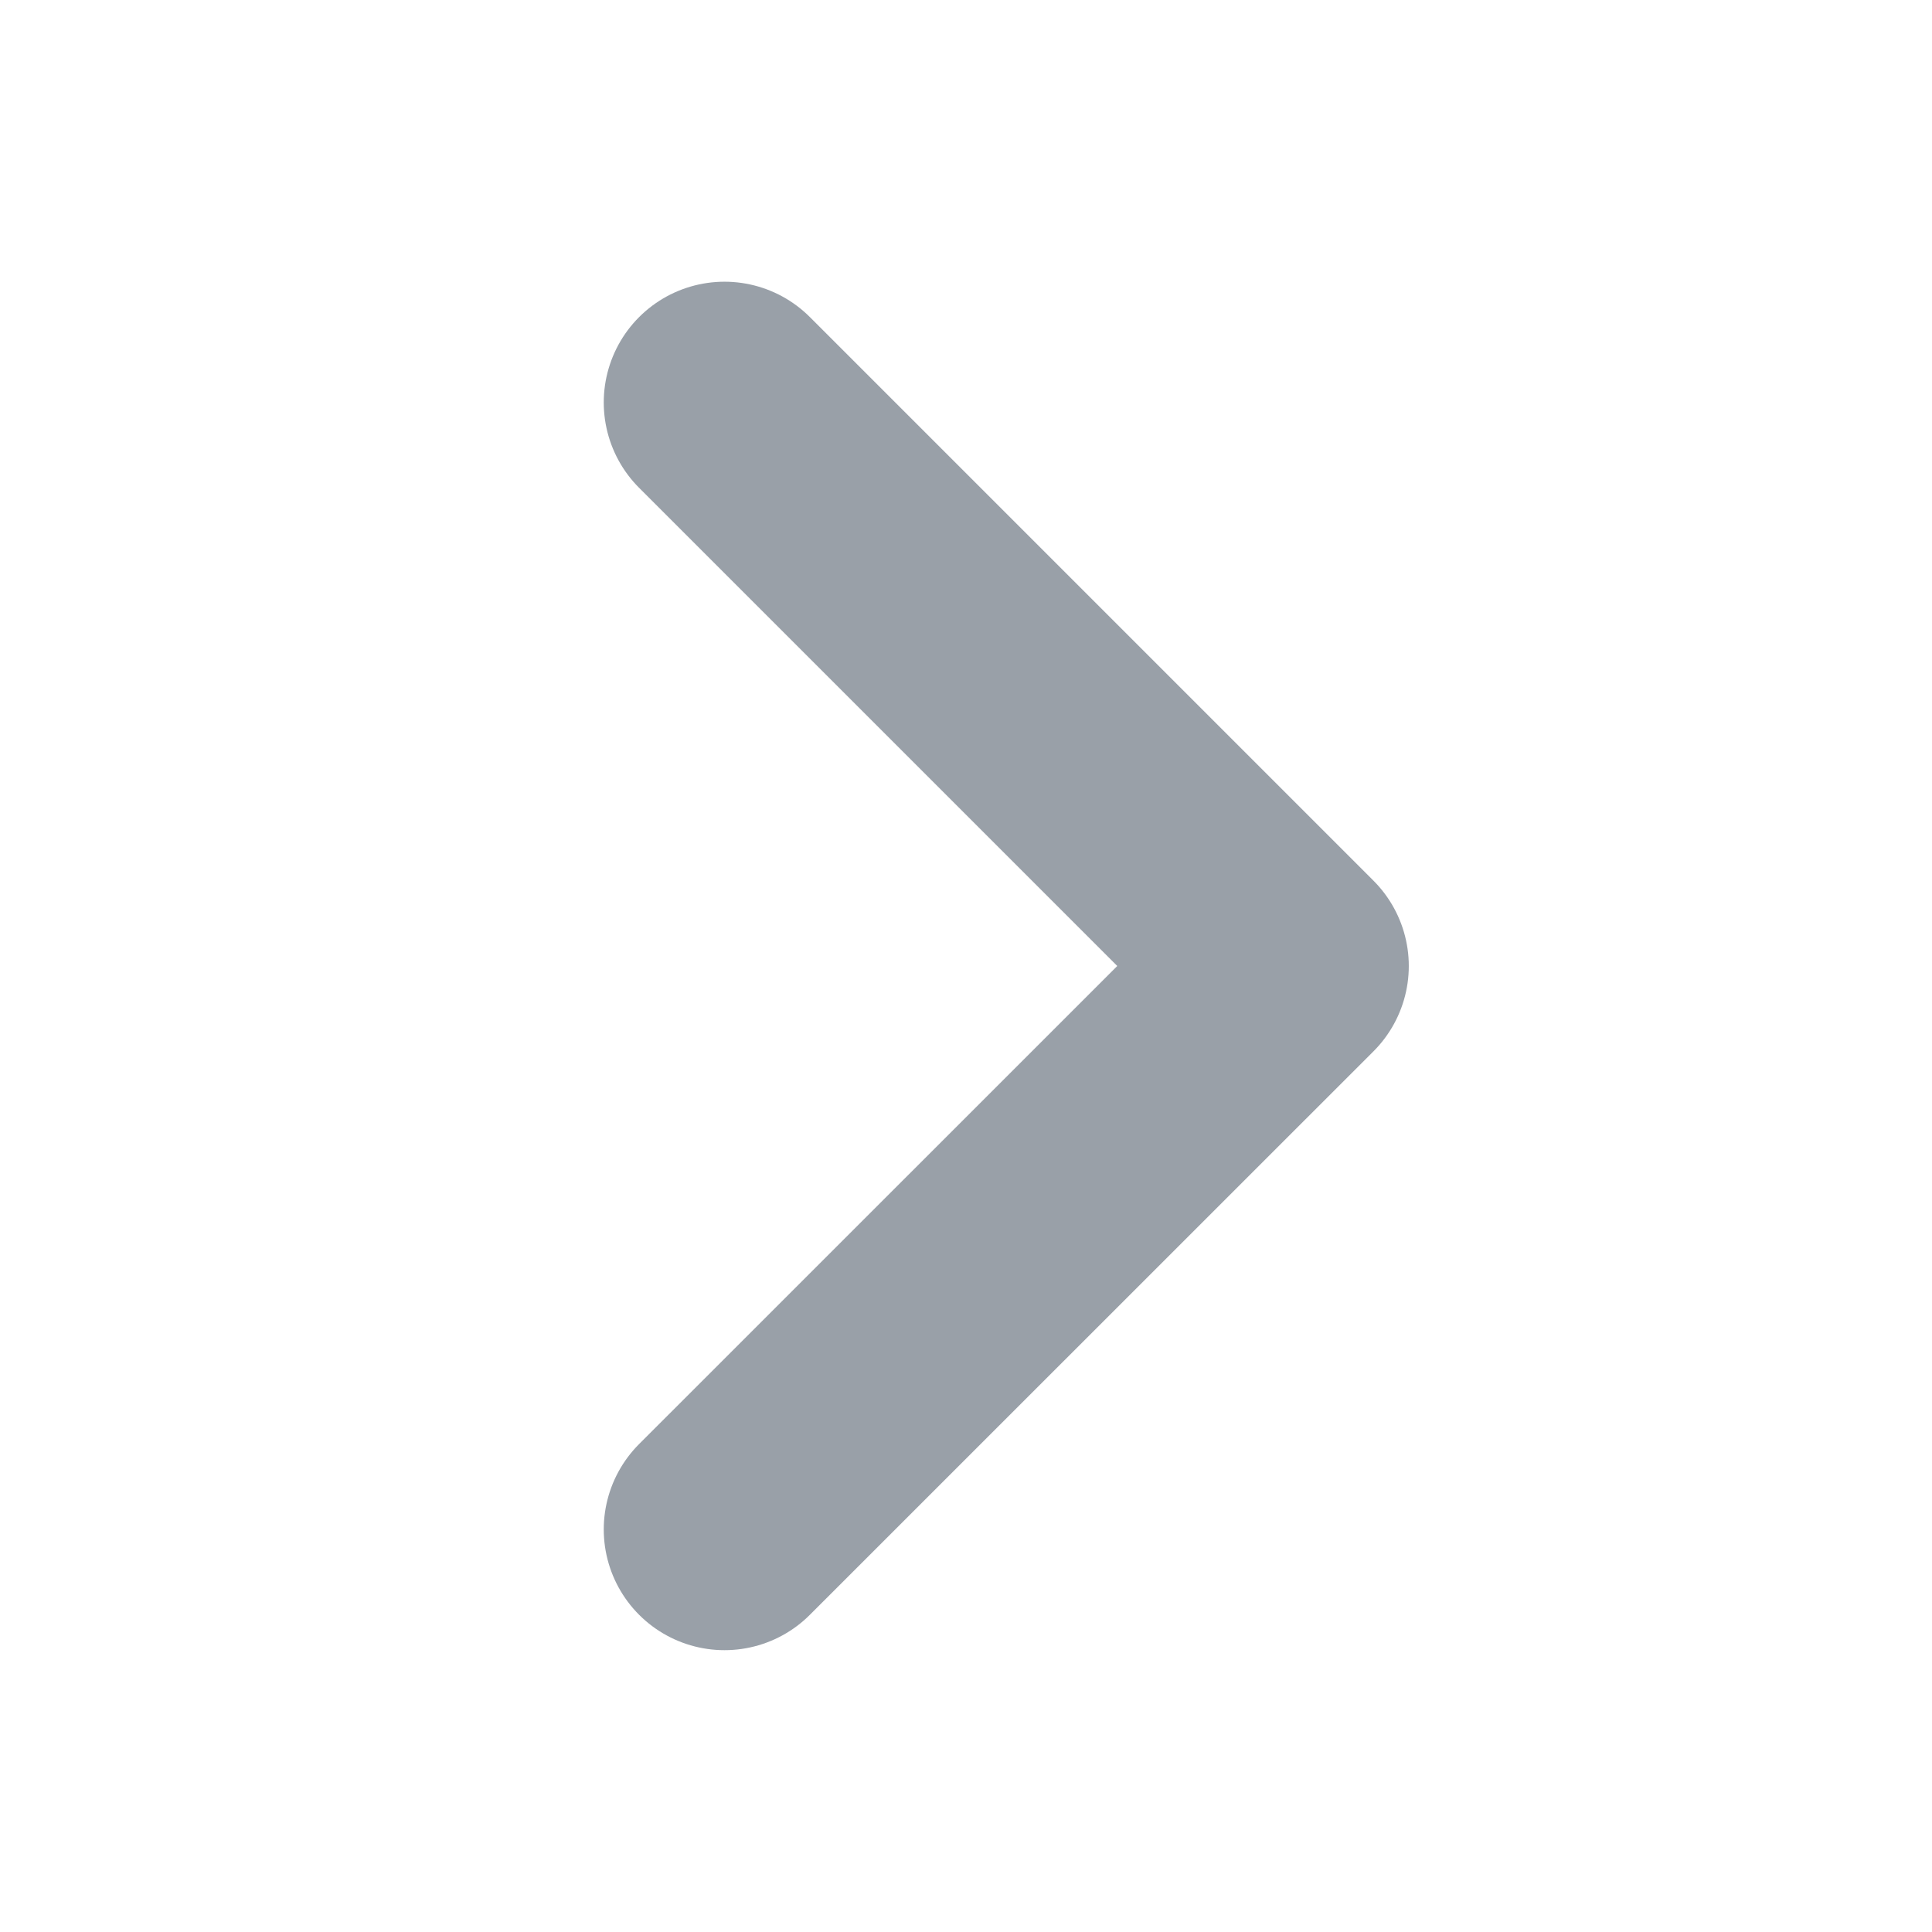
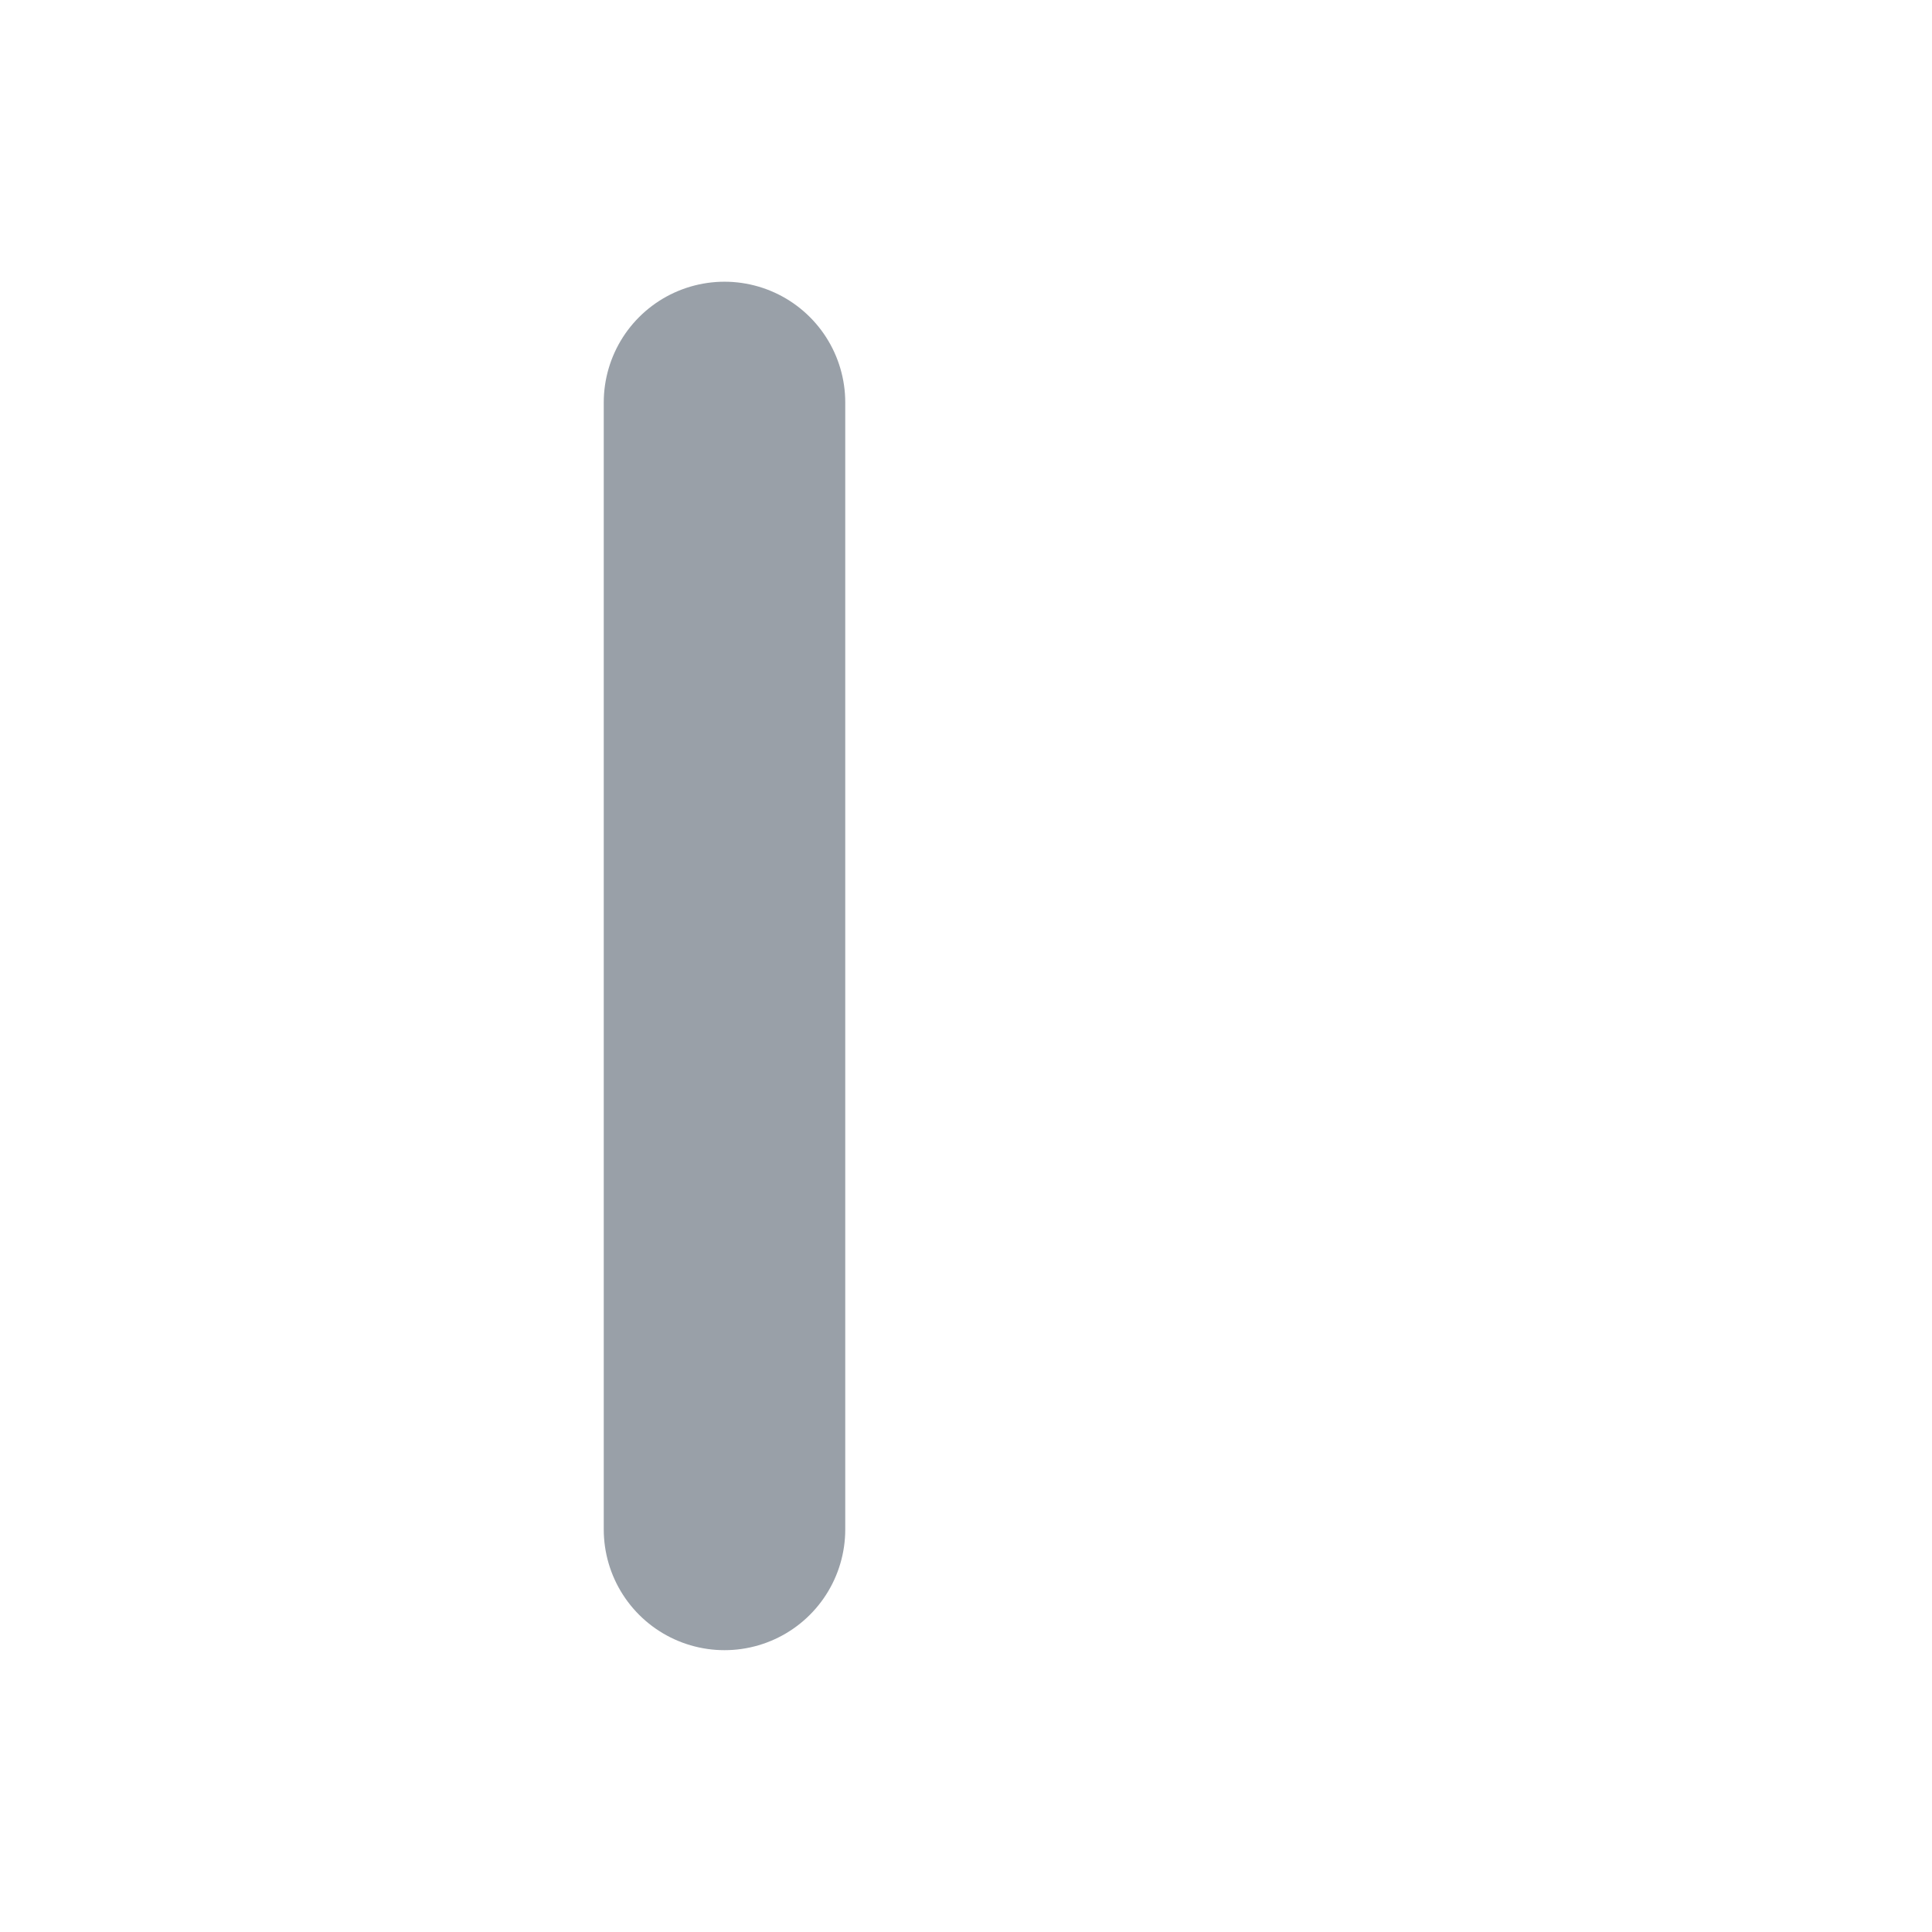
<svg xmlns="http://www.w3.org/2000/svg" width="16" height="16" viewBox="0 0 16 16" fill="none">
  <g id="Arrow / Chevron_Right">
-     <path id="Vector" d="M6 3.333L10.667 8L6 12.666" stroke="#99A0A8" stroke-width="2" stroke-linecap="round" stroke-linejoin="round" />
+     <path id="Vector" d="M6 3.333L6 12.666" stroke="#99A0A8" stroke-width="2" stroke-linecap="round" stroke-linejoin="round" />
  </g>
</svg>